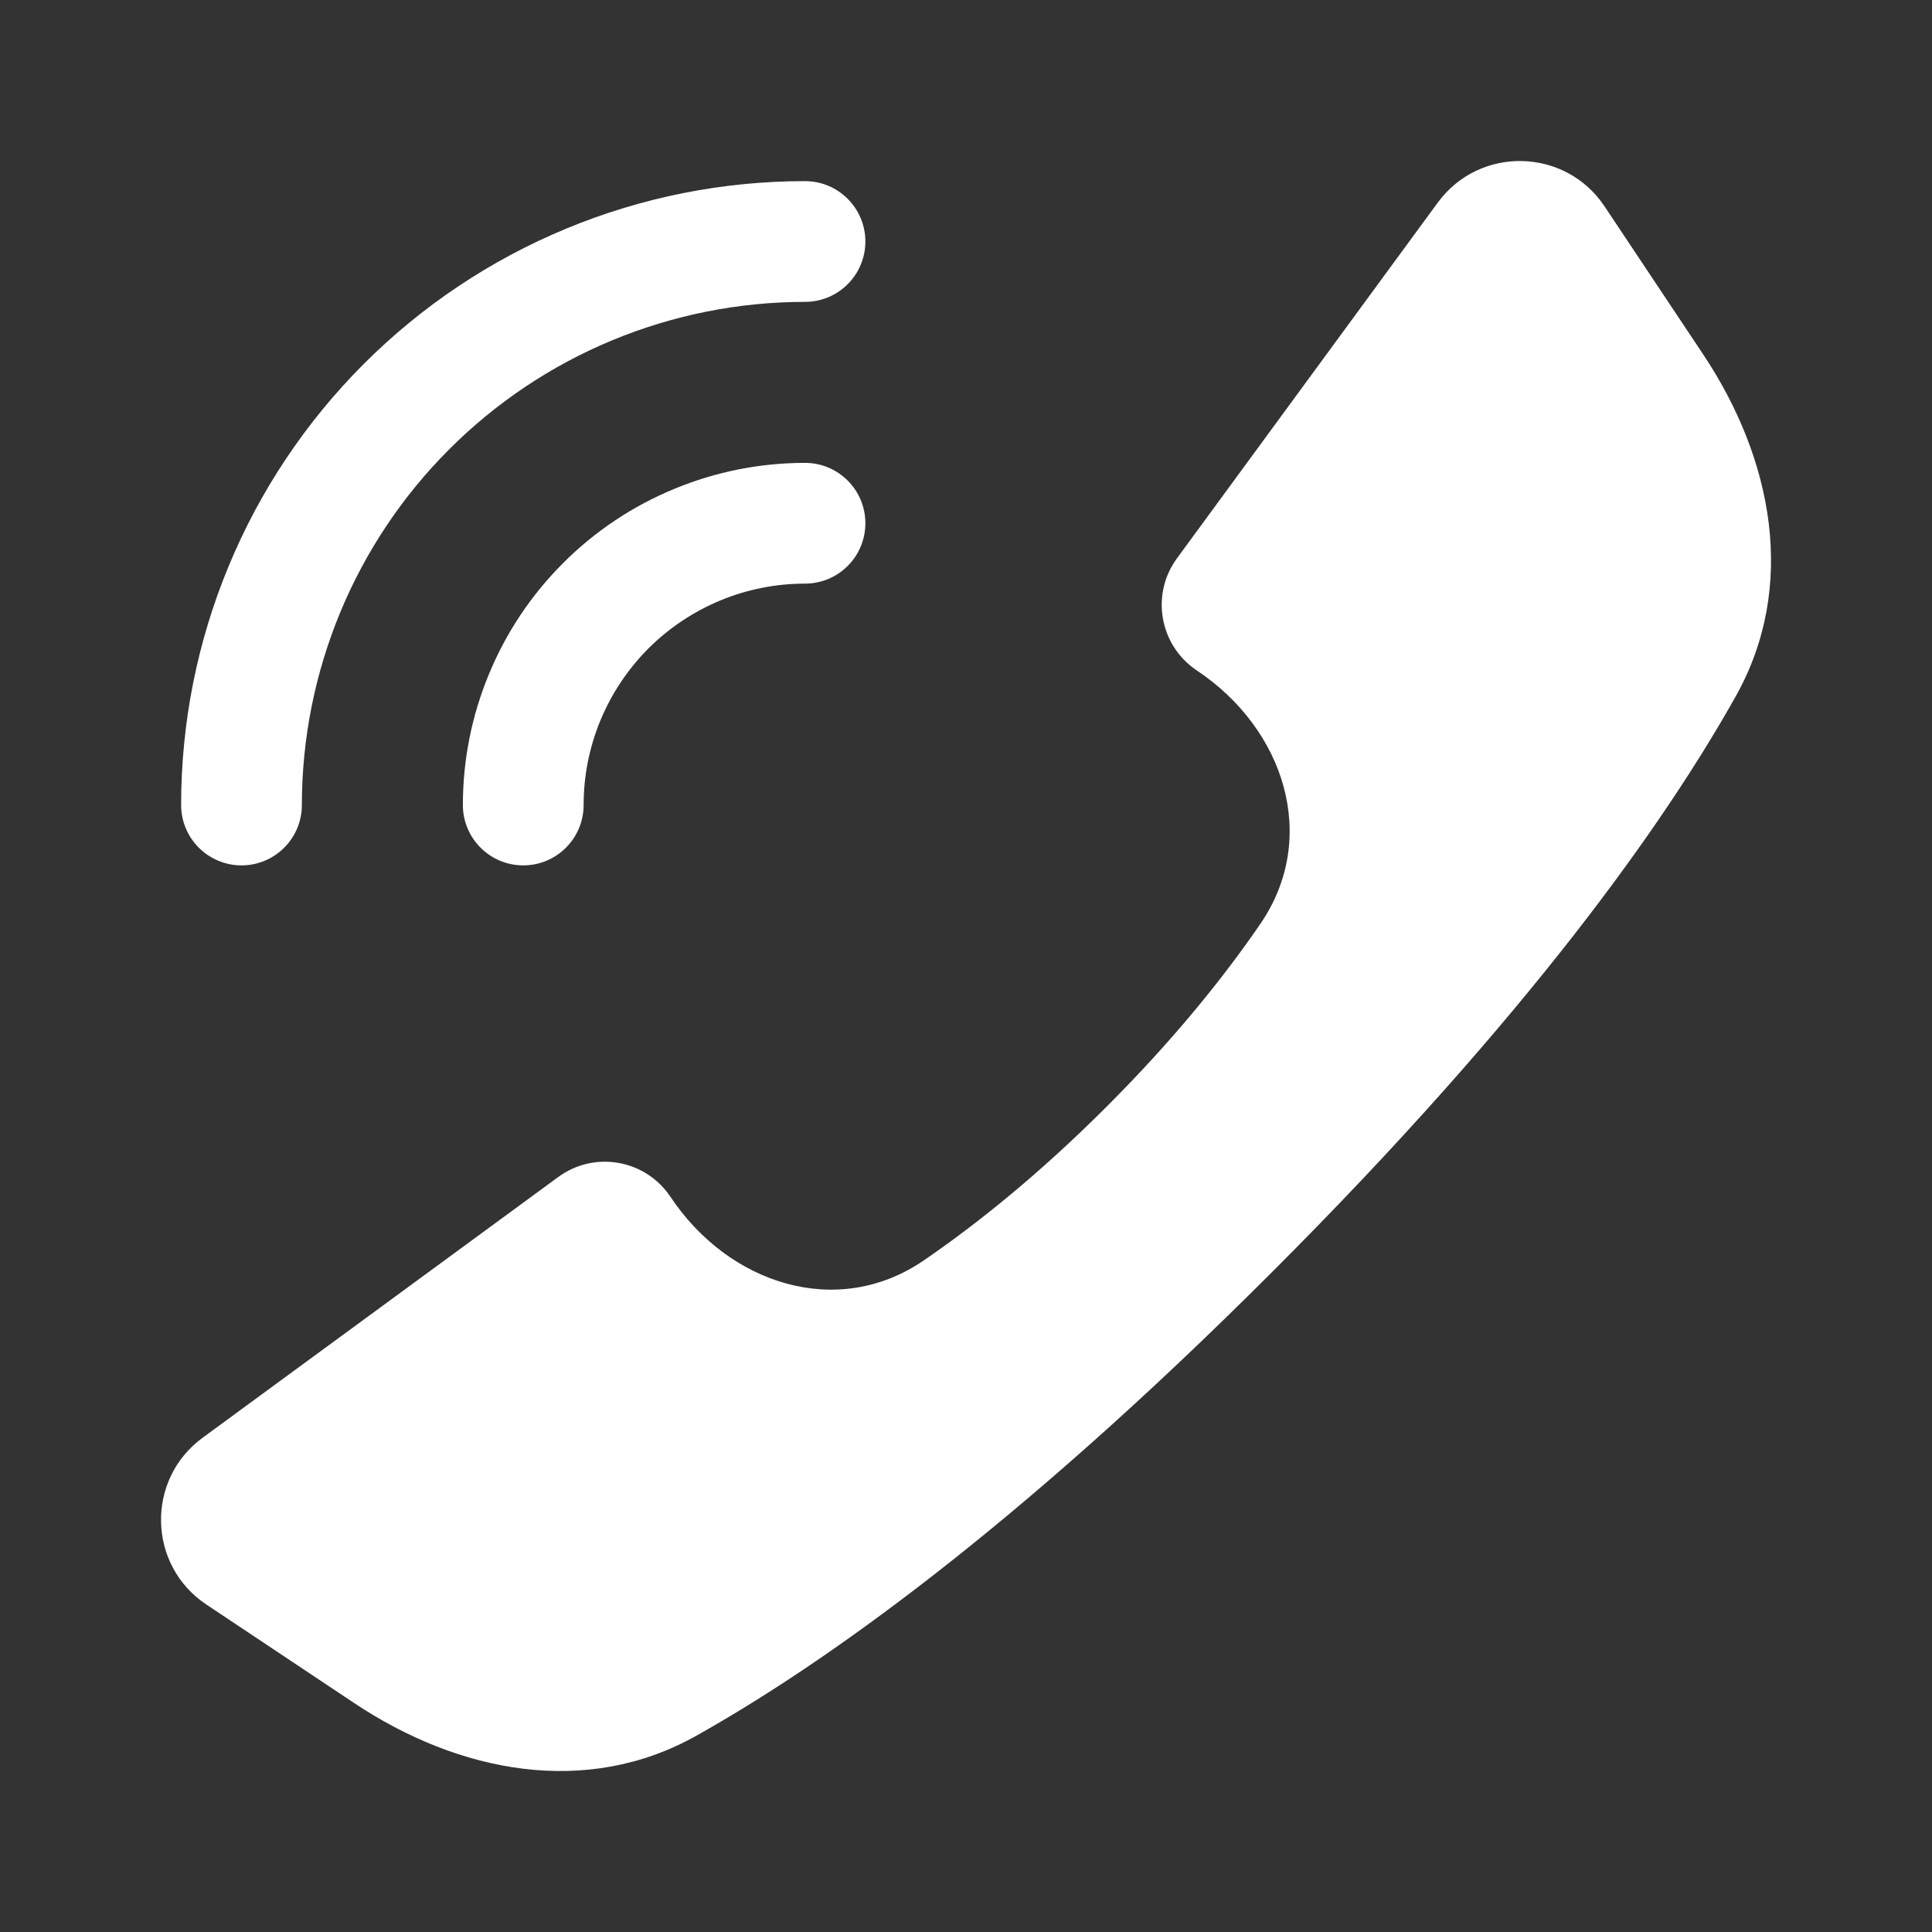
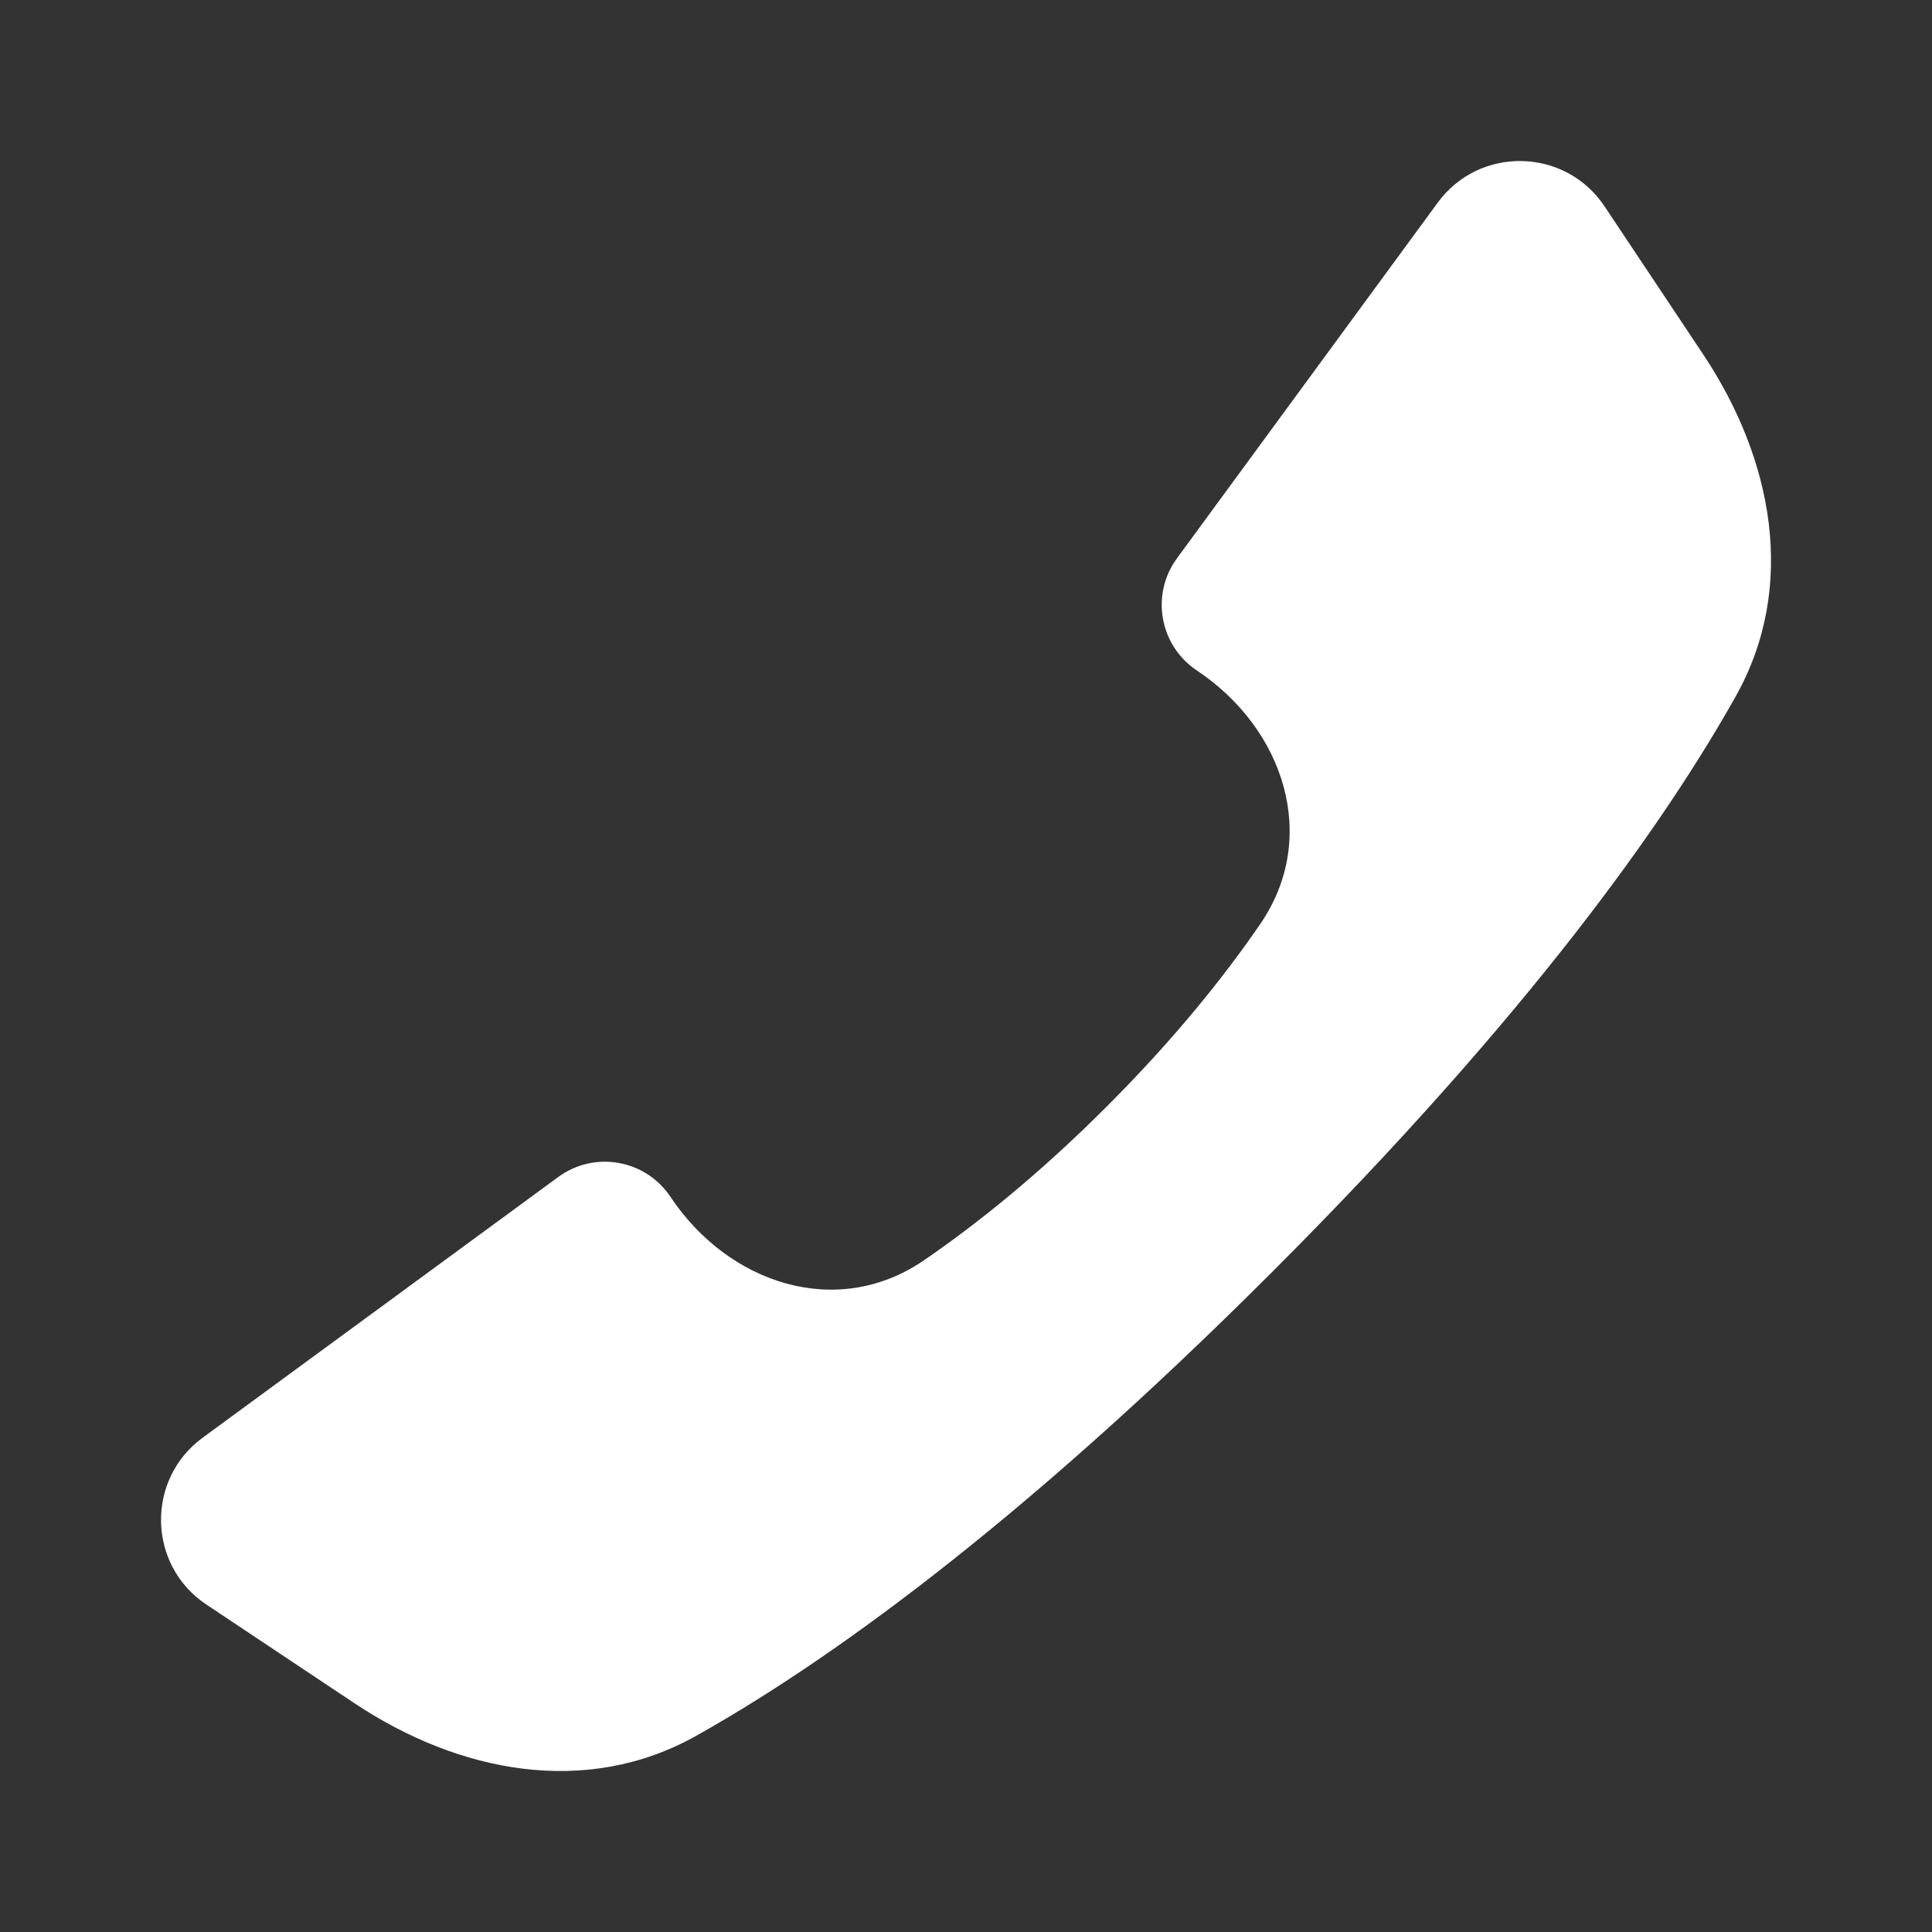
<svg xmlns="http://www.w3.org/2000/svg" width="24" height="24" viewBox="0 0 24 24" fill="none">
  <rect x="0" y="0" width="24" height="24" fill="#333333" stroke="none" />
-   <path fill-rule="evenodd" clip-rule="evenodd" d="M10.75 3C10.75 2.586 10.414 2.25 10 2.25C8.982 2.25 7.974 2.45 7.034 2.84C6.094 3.229 5.24 3.8 4.52 4.52C3.8 5.24 3.229 6.094 2.84 7.034C2.45 7.974 2.25 8.982 2.25 10C2.25 10.414 2.586 10.75 3 10.75C3.414 10.75 3.75 10.414 3.75 10C3.75 9.179 3.912 8.367 4.226 7.608C4.54 6.85 5 6.161 5.581 5.581C6.161 5 6.85 4.54 7.608 4.226C8.367 3.912 9.179 3.75 10 3.75C10.414 3.75 10.75 3.414 10.75 3ZM10.75 6.5C10.75 6.086 10.414 5.75 10 5.75C9.442 5.75 8.889 5.86 8.374 6.074C7.858 6.287 7.389 6.6 6.995 6.995C6.6 7.389 6.287 7.858 6.074 8.374C5.86 8.889 5.75 9.442 5.75 10C5.75 10.414 6.086 10.75 6.5 10.75C6.914 10.75 7.25 10.414 7.25 10C7.25 9.639 7.321 9.281 7.459 8.948C7.598 8.614 7.8 8.311 8.055 8.055C8.311 7.8 8.614 7.598 8.948 7.459C9.281 7.321 9.639 7.25 10 7.25C10.414 7.25 10.75 6.914 10.75 6.5Z" fill="white" />
  <path d="M17.861 2.516L14.621 6.935C14.291 7.385 14.403 8.019 14.868 8.329C15.952 9.052 16.393 10.401 15.657 11.476C15.213 12.124 14.595 12.9 13.747 13.747C12.9 14.595 12.124 15.213 11.476 15.657C10.401 16.393 9.052 15.952 8.329 14.868C8.019 14.403 7.385 14.291 6.935 14.621L2.516 17.861C1.809 18.38 1.833 19.445 2.563 19.932L4.4 21.156C5.701 22.024 7.284 22.328 8.648 21.563C10.212 20.686 12.599 19.006 15.802 15.802C19.006 12.599 20.686 10.212 21.563 8.648C22.328 7.284 22.024 5.701 21.156 4.4L19.932 2.563C19.445 1.833 18.38 1.809 17.861 2.516Z" fill="white" />
</svg>